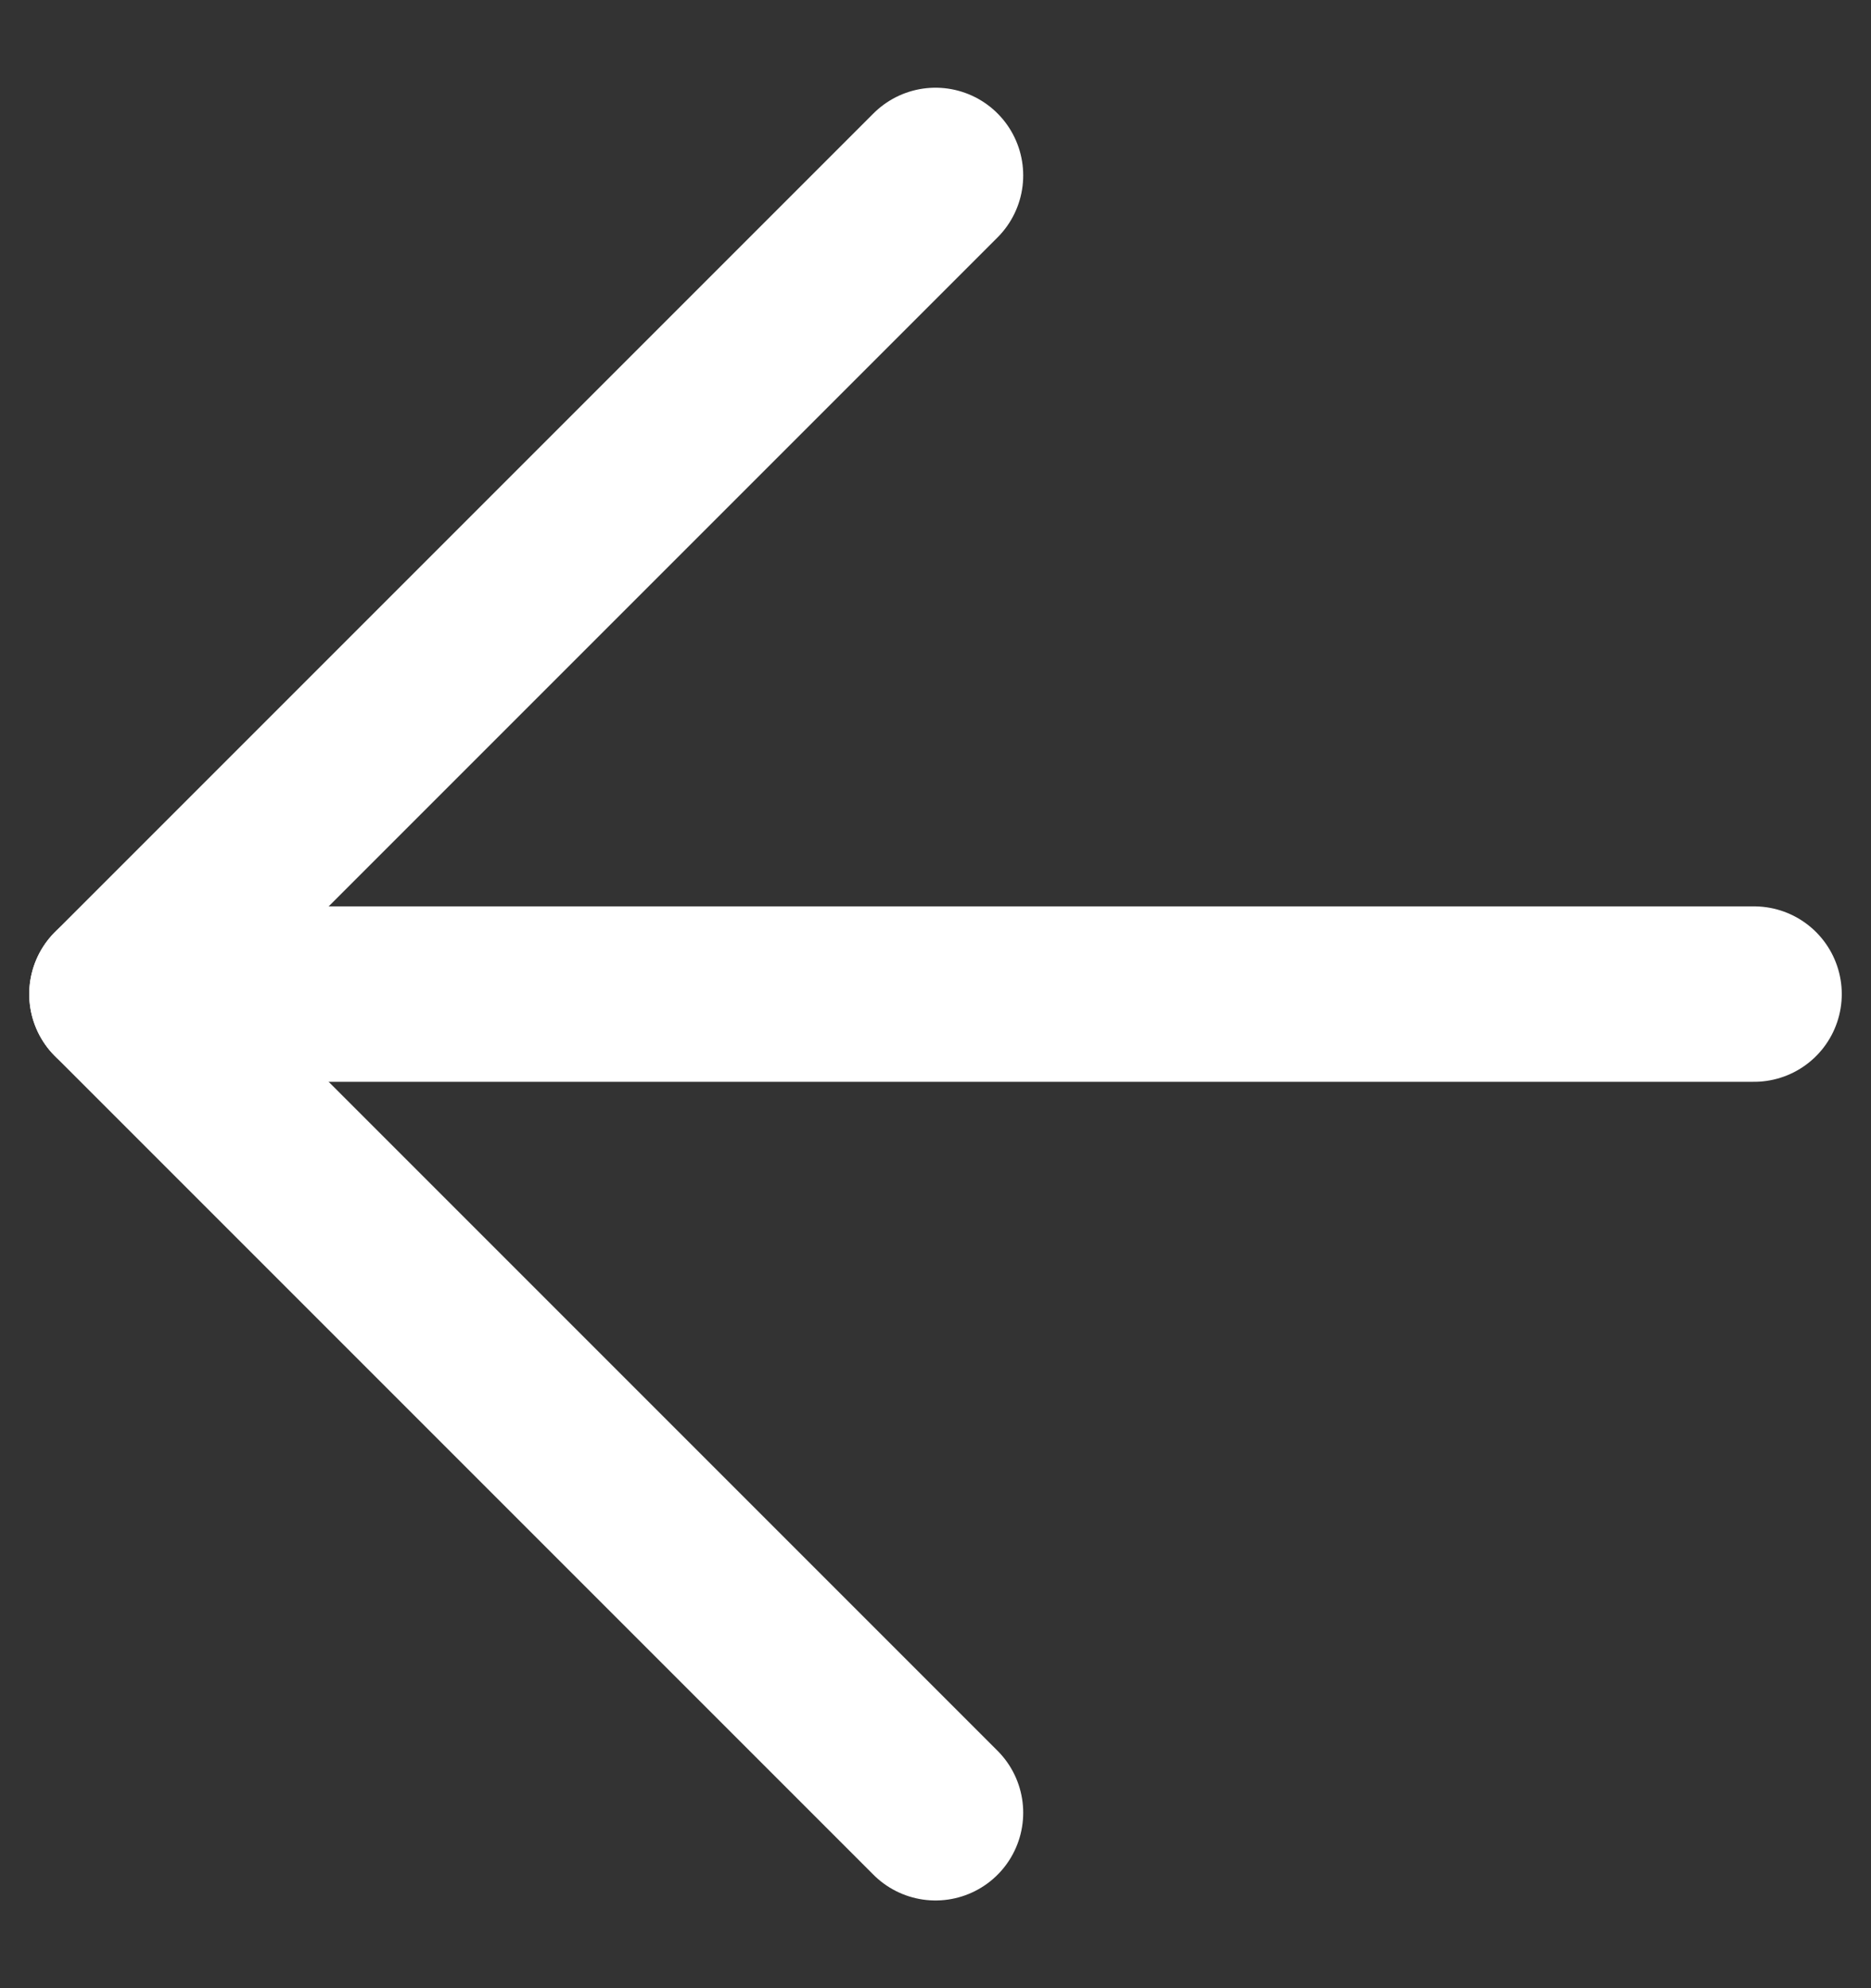
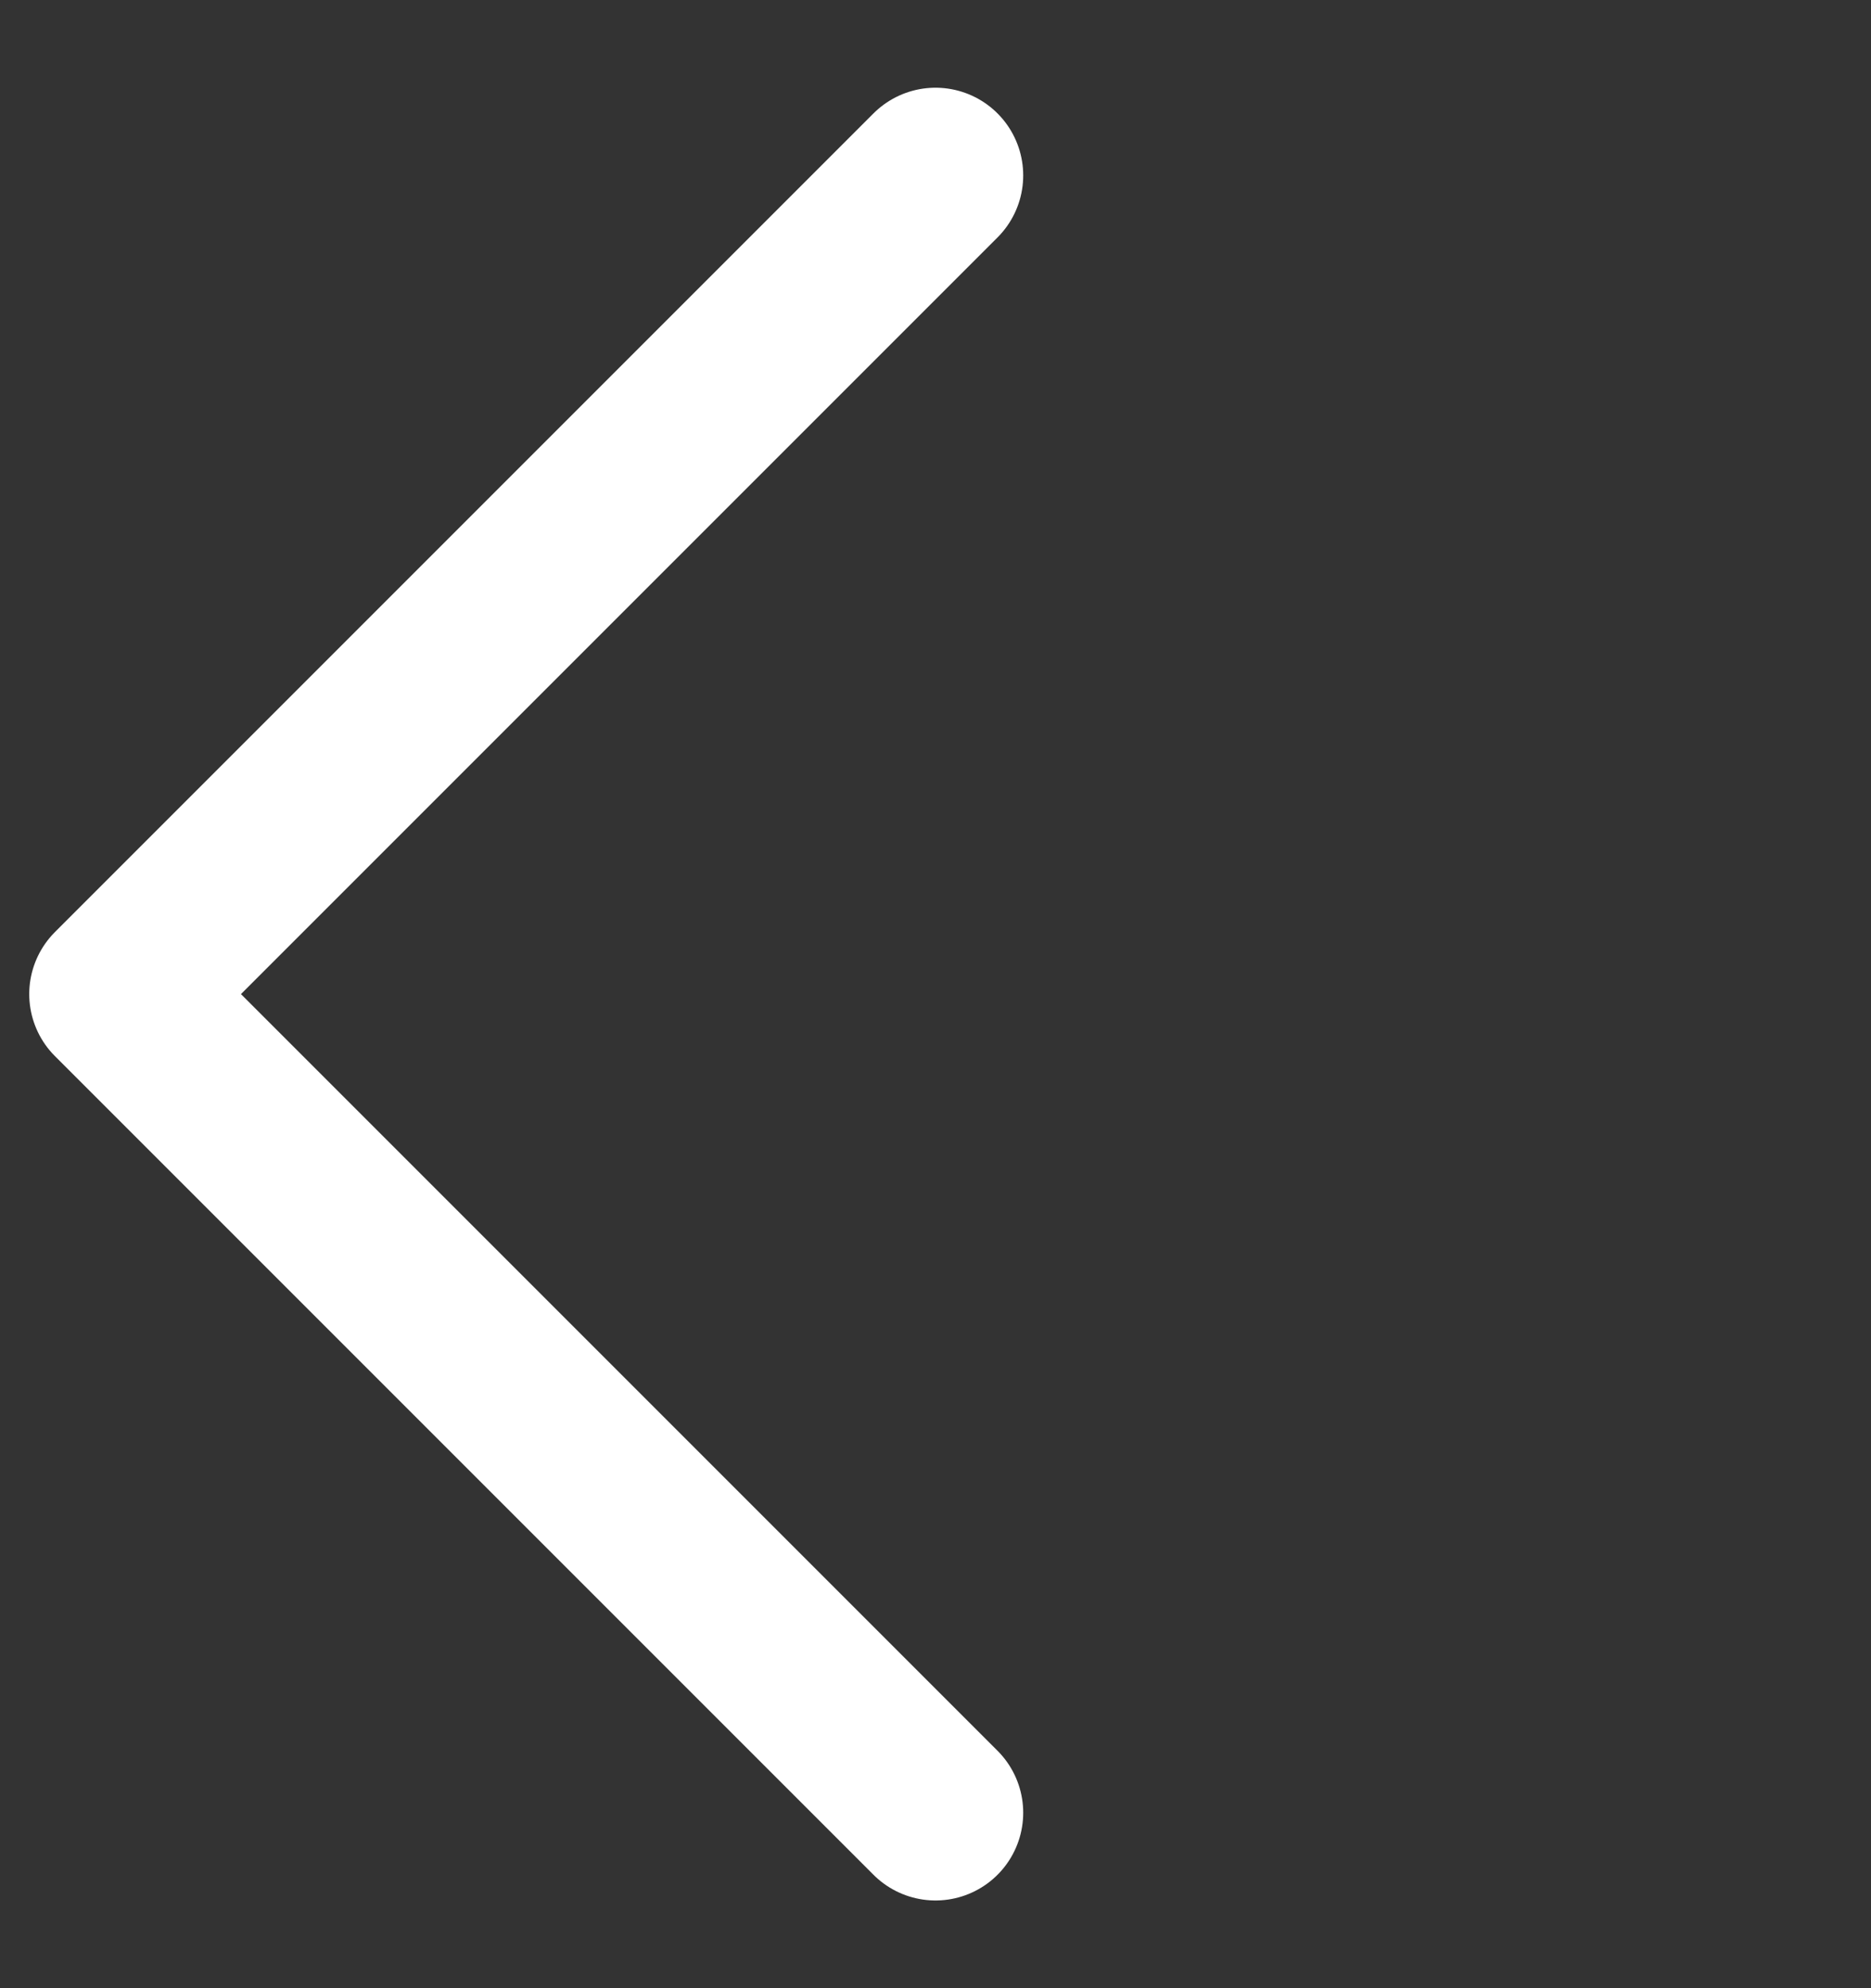
<svg xmlns="http://www.w3.org/2000/svg" width="16" height="17" viewBox="0 0 16 17" fill="none">
  <rect x="0" y="0" width="16" height="17" fill="#333333" stroke="none" />
-   <path d="M15 8.5L1 8.5" stroke="white" stroke-width="1.5" stroke-linecap="round" stroke-linejoin="round" />
  <path d="M8 15.5L1 8.5L8 1.5" stroke="white" stroke-width="1.5" stroke-linecap="round" stroke-linejoin="round" />
</svg>